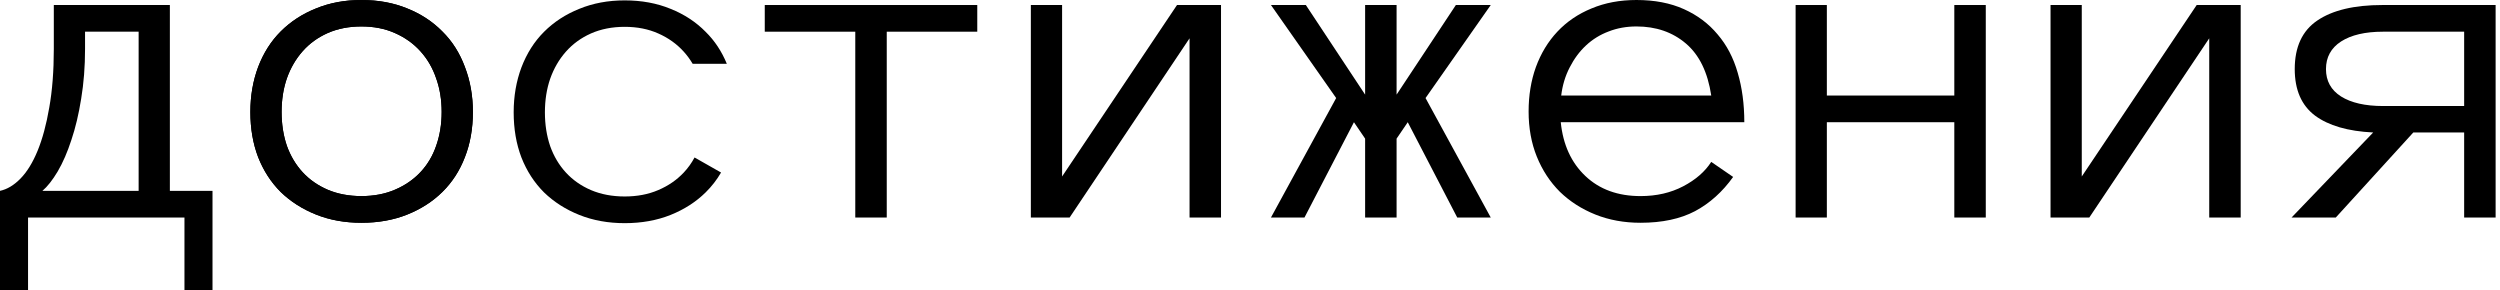
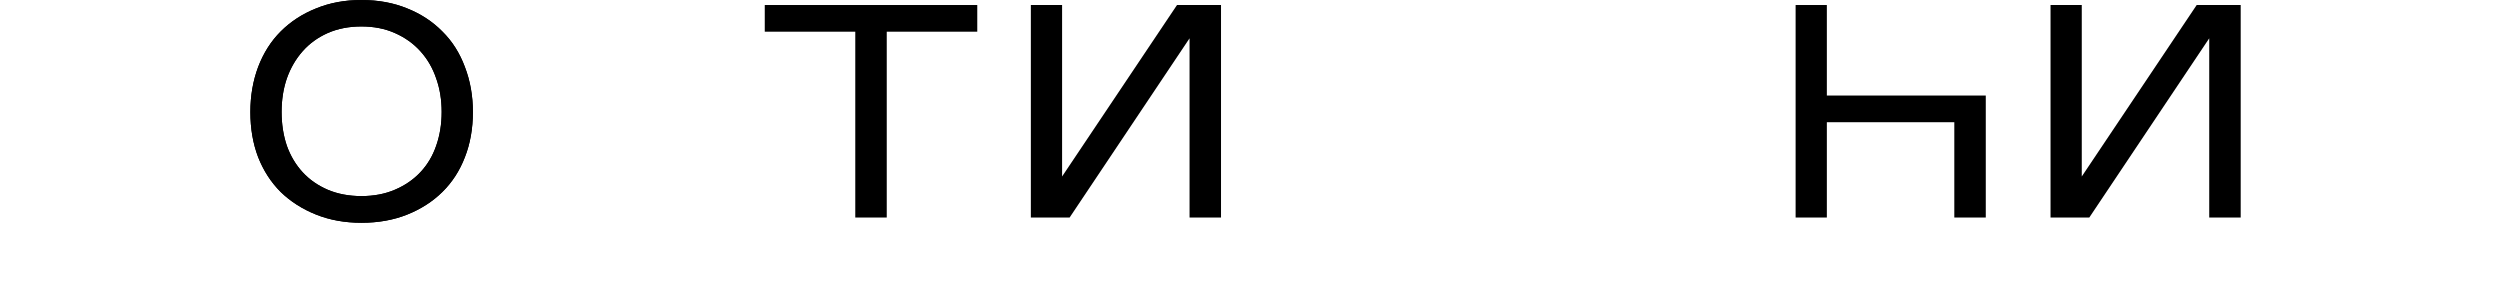
<svg xmlns="http://www.w3.org/2000/svg" width="534" height="62" viewBox="0 0 534 62" fill="none">
-   <path d="M0 40.765C1.526 40.44 2.987 39.564 4.383 38.135C5.78 36.706 6.997 34.726 8.036 32.193C9.075 29.661 9.903 26.592 10.52 22.988C11.169 19.352 11.494 15.179 11.494 10.471V1.071H36.284V40.765H45.392V62H39.401V46.464H5.991V62H0V40.765ZM18.166 10.471C18.166 14.238 17.89 17.777 17.339 21.089C16.819 24.368 16.121 27.307 15.244 29.904C14.4 32.502 13.426 34.742 12.322 36.625C11.218 38.476 10.13 39.856 9.059 40.765H29.612V6.77H18.166V10.471Z" fill="black" />
  <path d="M101.012 23.914C101.012 27.453 100.444 30.667 99.307 33.557C98.203 36.447 96.596 38.931 94.486 41.009C92.407 43.054 89.907 44.661 86.985 45.83C84.063 46.999 80.8 47.584 77.196 47.584C73.656 47.584 70.426 46.999 67.504 45.83C64.581 44.661 62.065 43.054 59.954 41.009C57.876 38.931 56.269 36.447 55.133 33.557C54.029 30.667 53.477 27.453 53.477 23.914C53.477 20.472 54.029 17.274 55.133 14.319C56.269 11.332 57.876 8.799 59.954 6.721C62.065 4.611 64.581 2.971 67.504 1.802C70.426 0.601 73.656 0 77.196 0C80.8 0 84.063 0.601 86.985 1.802C89.907 2.971 92.407 4.611 94.486 6.721C96.596 8.799 98.203 11.332 99.307 14.319C100.444 17.274 101.012 20.472 101.012 23.914ZM94.339 23.914C94.339 21.316 93.95 18.93 93.171 16.754C92.424 14.546 91.303 12.614 89.81 10.958C88.316 9.302 86.498 8.004 84.355 7.062C82.245 6.12 79.858 5.65 77.196 5.65C74.533 5.65 72.13 6.12 69.987 7.062C67.877 8.004 66.091 9.302 64.63 10.958C63.169 12.614 62.049 14.546 61.269 16.754C60.523 18.93 60.149 21.316 60.149 23.914C60.149 26.511 60.523 28.914 61.269 31.122C62.049 33.297 63.169 35.18 64.63 36.771C66.091 38.362 67.877 39.612 69.987 40.522C72.13 41.431 74.533 41.885 77.196 41.885C79.858 41.885 82.245 41.431 84.355 40.522C86.498 39.612 88.316 38.362 89.81 36.771C91.303 35.18 92.424 33.297 93.171 31.122C93.95 28.914 94.339 26.511 94.339 23.914Z" fill="black" />
  <path d="M220.19 1.071H226.863V37.697L251.409 1.071H260.809V46.464H254.088V8.182L228.47 46.464H220.19V1.071Z" fill="black" />
-   <path d="M285.405 20.943L271.475 1.071H278.927L291.59 20.212V1.071H298.311V20.212L310.974 1.071H318.426L304.496 20.943L318.426 46.464H311.266L300.698 26.105L298.311 29.612V46.464H291.59V29.612L289.203 26.105L278.635 46.464H271.475L285.405 20.943Z" fill="black" />
-   <path d="M333.378 26.105C333.865 30.911 335.618 34.742 338.638 37.599C341.658 40.457 345.586 41.885 350.424 41.885C353.833 41.885 356.869 41.187 359.532 39.791C362.194 38.395 364.191 36.658 365.522 34.58L370.198 37.794C367.925 40.976 365.214 43.411 362.064 45.1C358.915 46.756 355.035 47.584 350.424 47.584C346.918 47.584 343.703 46.999 340.781 45.83C337.859 44.661 335.326 43.038 333.183 40.96C331.073 38.849 329.433 36.349 328.264 33.459C327.095 30.57 326.511 27.355 326.511 23.816C326.511 20.374 327.03 17.209 328.069 14.319C329.141 11.397 330.667 8.88 332.647 6.77C334.66 4.627 337.096 2.971 339.953 1.802C342.81 0.601 346.008 0 349.548 0C353.411 0 356.788 0.649 359.678 1.948C362.568 3.247 364.97 5.049 366.886 7.354C368.834 9.627 370.263 12.354 371.172 15.537C372.114 18.718 372.584 22.241 372.584 26.105H333.378ZM365.522 20.407C364.776 15.439 362.974 11.738 360.116 9.302C357.259 6.867 353.736 5.65 349.548 5.65C347.405 5.65 345.424 6.007 343.606 6.721C341.787 7.403 340.18 8.393 338.784 9.692C337.388 10.991 336.219 12.566 335.277 14.416C334.336 16.235 333.735 18.232 333.475 20.407H365.522Z" fill="black" />
-   <path d="M424.162 46.464H417.441V26.105H390.215V46.464H383.543V1.071H390.215V20.407H417.441V1.071H424.162V46.464Z" fill="black" />
+   <path d="M424.162 46.464H417.441V26.105H390.215V46.464H383.543V1.071H390.215V20.407H417.441H424.162V46.464Z" fill="black" />
  <path d="M437.994 1.071H444.666V37.697L469.213 1.071H478.613V46.464H471.892V8.182L446.273 46.464H437.994V1.071Z" fill="black" />
-   <path d="M506.91 28.297C501.52 28.037 497.38 26.836 494.49 24.693C491.6 22.517 490.156 19.206 490.156 14.757C490.156 10.017 491.763 6.559 494.977 4.383C498.224 2.175 502.867 1.071 508.907 1.071H533.064V46.464H526.343V28.297H515.482L498.922 46.464H489.474L506.91 28.297ZM496.828 14.757C496.828 17.29 497.9 19.238 500.042 20.602C502.218 21.965 505.205 22.647 509.004 22.647H526.343V6.77H509.004C505.205 6.77 502.218 7.468 500.042 8.864C497.9 10.26 496.828 12.225 496.828 14.757Z" fill="black" />
  <path d="M189.409 6.77V46.464H182.688V6.77H163.353V1.071H208.745V6.77H189.409Z" fill="black" />
  <path d="M101.012 23.914C101.012 27.453 100.444 30.667 99.307 33.557C98.203 36.447 96.596 38.931 94.486 41.009C92.407 43.054 89.907 44.661 86.985 45.83C84.063 46.999 80.8 47.584 77.196 47.584C73.656 47.584 70.426 46.999 67.504 45.83C64.581 44.661 62.065 43.054 59.954 41.009C57.876 38.931 56.269 36.447 55.133 33.557C54.029 30.667 53.477 27.453 53.477 23.914C53.477 20.472 54.029 17.274 55.133 14.319C56.269 11.332 57.876 8.799 59.954 6.721C62.065 4.611 64.581 2.971 67.504 1.802C70.426 0.601 73.656 0 77.196 0C80.8 0 84.063 0.601 86.985 1.802C89.907 2.971 92.407 4.611 94.486 6.721C96.596 8.799 98.203 11.332 99.307 14.319C100.444 17.274 101.012 20.472 101.012 23.914ZM94.339 23.914C94.339 21.316 93.95 18.93 93.171 16.754C92.424 14.546 91.303 12.614 89.81 10.958C88.316 9.302 86.498 8.004 84.355 7.062C82.245 6.12 79.858 5.65 77.196 5.65C74.533 5.65 72.13 6.12 69.987 7.062C67.877 8.004 66.091 9.302 64.63 10.958C63.169 12.614 62.049 14.546 61.269 16.754C60.523 18.93 60.149 21.316 60.149 23.914C60.149 26.511 60.523 28.914 61.269 31.122C62.049 33.297 63.169 35.18 64.63 36.771C66.091 38.362 67.877 39.612 69.987 40.522C72.13 41.431 74.533 41.885 77.196 41.885C79.858 41.885 82.245 41.431 84.355 40.522C86.498 39.612 88.316 38.362 89.81 36.771C91.303 35.18 92.424 33.297 93.171 31.122C93.95 28.914 94.339 26.511 94.339 23.914Z" fill="black" />
-   <path d="M150.729 41.09C148.651 43.136 146.151 44.743 143.228 45.912C140.306 47.081 137.043 47.666 133.439 47.666C129.9 47.666 126.669 47.081 123.747 45.912C120.825 44.743 118.308 43.136 116.198 41.09C114.12 39.012 112.512 36.529 111.376 33.639C110.272 30.749 109.72 27.535 109.72 23.995C109.72 20.554 110.272 17.355 111.376 14.401C112.512 11.414 114.12 8.881 116.198 6.803C118.308 4.692 120.825 3.053 123.747 1.884C126.669 0.682 129.9 0.082 133.439 0.082C137.043 0.082 140.306 0.682 143.228 1.884C146.151 3.053 148.651 4.692 150.729 6.803C152.654 8.698 154.16 10.972 155.247 13.623H147.95C147.404 12.698 146.772 11.837 146.053 11.04C144.56 9.384 142.741 8.085 140.598 7.144C138.488 6.202 136.101 5.731 133.439 5.731C130.776 5.731 128.374 6.202 126.231 7.144C124.12 8.085 122.334 9.384 120.873 11.04C119.412 12.696 118.292 14.628 117.513 16.836C116.766 19.011 116.392 21.398 116.392 23.995C116.392 26.593 116.766 28.996 117.513 31.204C118.292 33.379 119.412 35.262 120.873 36.853C122.334 38.444 124.12 39.694 126.231 40.603C128.374 41.513 130.776 41.967 133.439 41.967C136.101 41.967 138.488 41.513 140.598 40.603C142.741 39.694 144.56 38.444 146.053 36.853C146.958 35.889 147.726 34.818 148.357 33.639L154.018 36.853C153.108 38.416 152.011 39.828 150.729 41.09Z" fill="black" />
</svg>